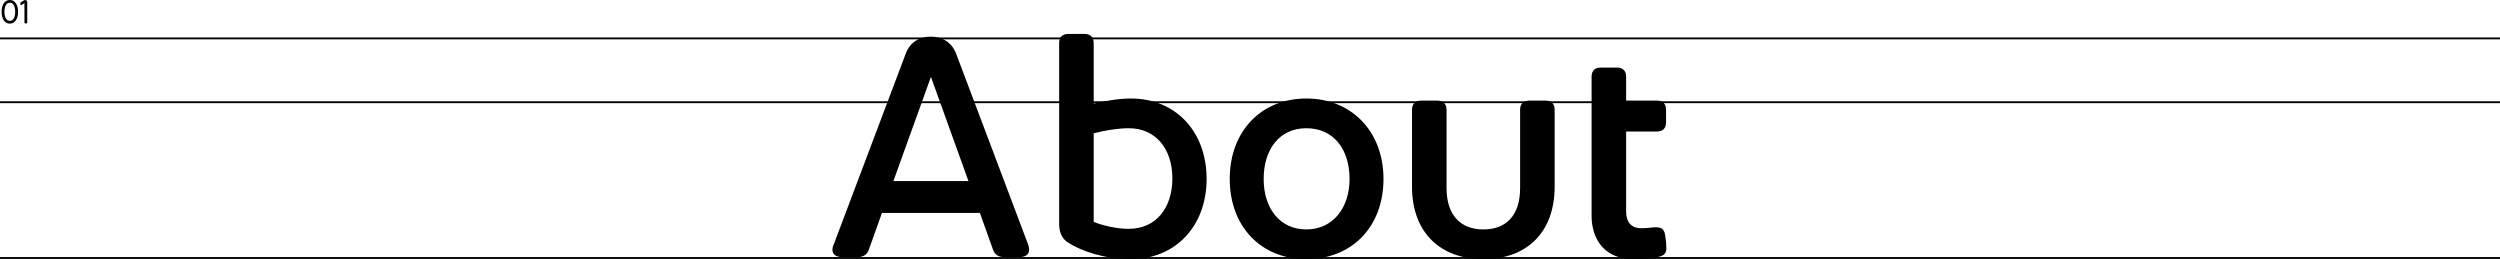
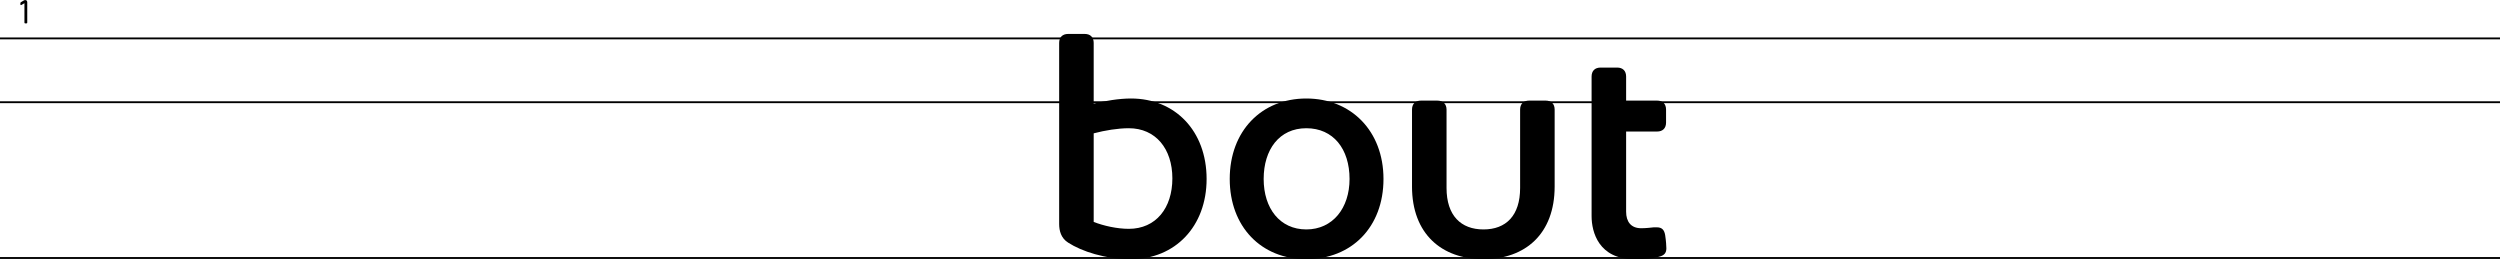
<svg xmlns="http://www.w3.org/2000/svg" id="Layer_2" data-name="Layer 2" viewBox="0 0 1332 138.08">
  <defs>
    <style>
      .cls-1 {
        stroke-width: 0px;
      }

      .cls-2 {
        fill: none;
        stroke: #000;
      }
    </style>
  </defs>
  <g id="Layer_2-2" data-name="Layer 2">
    <g>
      <g>
-         <path class="cls-1" d="m548.32,132.96c0,2.56-1.76,4-4.96,4h-8.64c-2.72,0-4.8-1.44-5.6-3.84l-7.04-19.68h-52.16l-7.04,19.68c-.8,2.4-2.88,3.84-5.6,3.84h-8.8c-3.04,0-4.96-1.44-4.96-4,0-.64.16-1.6.64-2.56l38.4-101.76c2.24-6.24,7.52-9.12,13.28-9.12,6.08,0,11.2,2.88,13.6,9.12l38.4,101.76c.32.96.48,1.92.48,2.56Zm-32.32-36.48l-20-55.52-20,55.52h40Z" />
        <path class="cls-1" d="m642.88,95.36c0,25.28-16.8,42.72-40.32,42.72-13.76,0-26.24-4.16-33.44-8.8-3.84-2.4-4.8-6.4-4.8-9.92V22.88c0-3.04,1.76-4.8,4.8-4.8h8.8c3.04,0,4.8,1.76,4.8,4.8v32.32c6.08-1.44,13.44-2.72,19.84-2.72,23.52,0,40.32,17.28,40.32,42.88Zm-18.24-.32c0-15.84-8.96-26.72-23.2-26.72-5.76,0-12.64,1.12-18.72,2.72v47.2c5.28,2.08,12.48,3.68,18.72,3.68,14.4,0,23.2-11.04,23.2-26.88Z" />
-         <path class="cls-1" d="m655.2,95.36c0-25.6,16.96-42.88,40.8-42.88s41.12,17.28,41.12,42.88-16.96,42.72-41.12,42.72-40.8-17.44-40.8-42.72Zm63.84,0c0-16-8.64-27.04-23.04-27.04s-22.72,11.36-22.72,27.04,8.64,26.88,22.72,26.88,23.04-11.36,23.04-26.88Z" />
+         <path class="cls-1" d="m655.2,95.36c0-25.6,16.96-42.88,40.8-42.88s41.12,17.28,41.12,42.88-16.96,42.72-41.12,42.72-40.8-17.44-40.8-42.72m63.84,0c0-16-8.64-27.04-23.04-27.04s-22.72,11.36-22.72,27.04,8.64,26.88,22.72,26.88,23.04-11.36,23.04-26.88Z" />
        <path class="cls-1" d="m752.32,99.36v-40.96c0-3.04,1.76-4.8,4.8-4.8h8.64c3.04,0,4.96,1.76,4.96,4.8v41.76c0,14.72,7.68,22.08,19.68,22.08s19.52-7.36,19.52-22.08v-41.76c0-3.04,1.76-4.8,4.8-4.8h8.8c3.04,0,4.8,1.76,4.8,4.8v40.96c0,25.28-15.68,38.72-37.92,38.72s-38.08-13.44-38.08-38.72Z" />
        <path class="cls-1" d="m887.84,132.32c0,2.56-1.28,3.68-3.36,4.32-4,1.28-9.28,1.44-13.76,1.44-18.88,0-22.72-14.4-22.72-22.88V40.8c0-3.04,1.76-4.8,4.8-4.8h8.8c3.04,0,4.8,1.76,4.8,4.8v12.8h16.48c3.04,0,4.8,1.76,4.8,4.8v6.88c0,3.04-1.76,4.8-4.8,4.8h-16.48v42.72c0,5.28,2.56,8.8,8,8.8,2.56,0,5.28-.32,6.72-.48h1.6c2.72,0,4,1.28,4.48,4.16.48,3.04.64,6.08.64,7.04h0Z" />
      </g>
      <line id="Line_21" data-name="Line 21" class="cls-2" y1="54.46" x2="1332" y2="54.46" />
      <line id="Line_22" data-name="Line 22" class="cls-2" y1="137.46" x2="1332" y2="137.46" />
      <line id="Line_23" data-name="Line 23" class="cls-2" y1="20.46" x2="1332" y2="20.46" />
      <g id="_01" data-name=" 01">
        <g>
-           <path class="cls-1" d="m.85,6.29C.85,2.36,2.62,0,5.24,0s4.39,2.36,4.39,6.29-1.77,6.29-4.39,6.29S.85,10.22.85,6.29Zm7.24,0c0-2.84-.97-4.83-2.86-4.83s-2.86,1.99-2.86,4.83.97,4.83,2.86,4.83,2.86-1.99,2.86-4.83Z" />
          <path class="cls-1" d="m14.52,1.14v10.93c0,.24-.15.39-.41.39h-.7c-.24,0-.39-.15-.39-.39V1.72l-1.63.94c-.08.05-.17.07-.24.07-.19,0-.29-.15-.29-.39v-.68c0-.2.08-.37.27-.48l1.58-.95c.24-.15.48-.2.73-.2.58,0,1.07.39,1.07,1.12h.01Z" />
        </g>
      </g>
    </g>
  </g>
</svg>